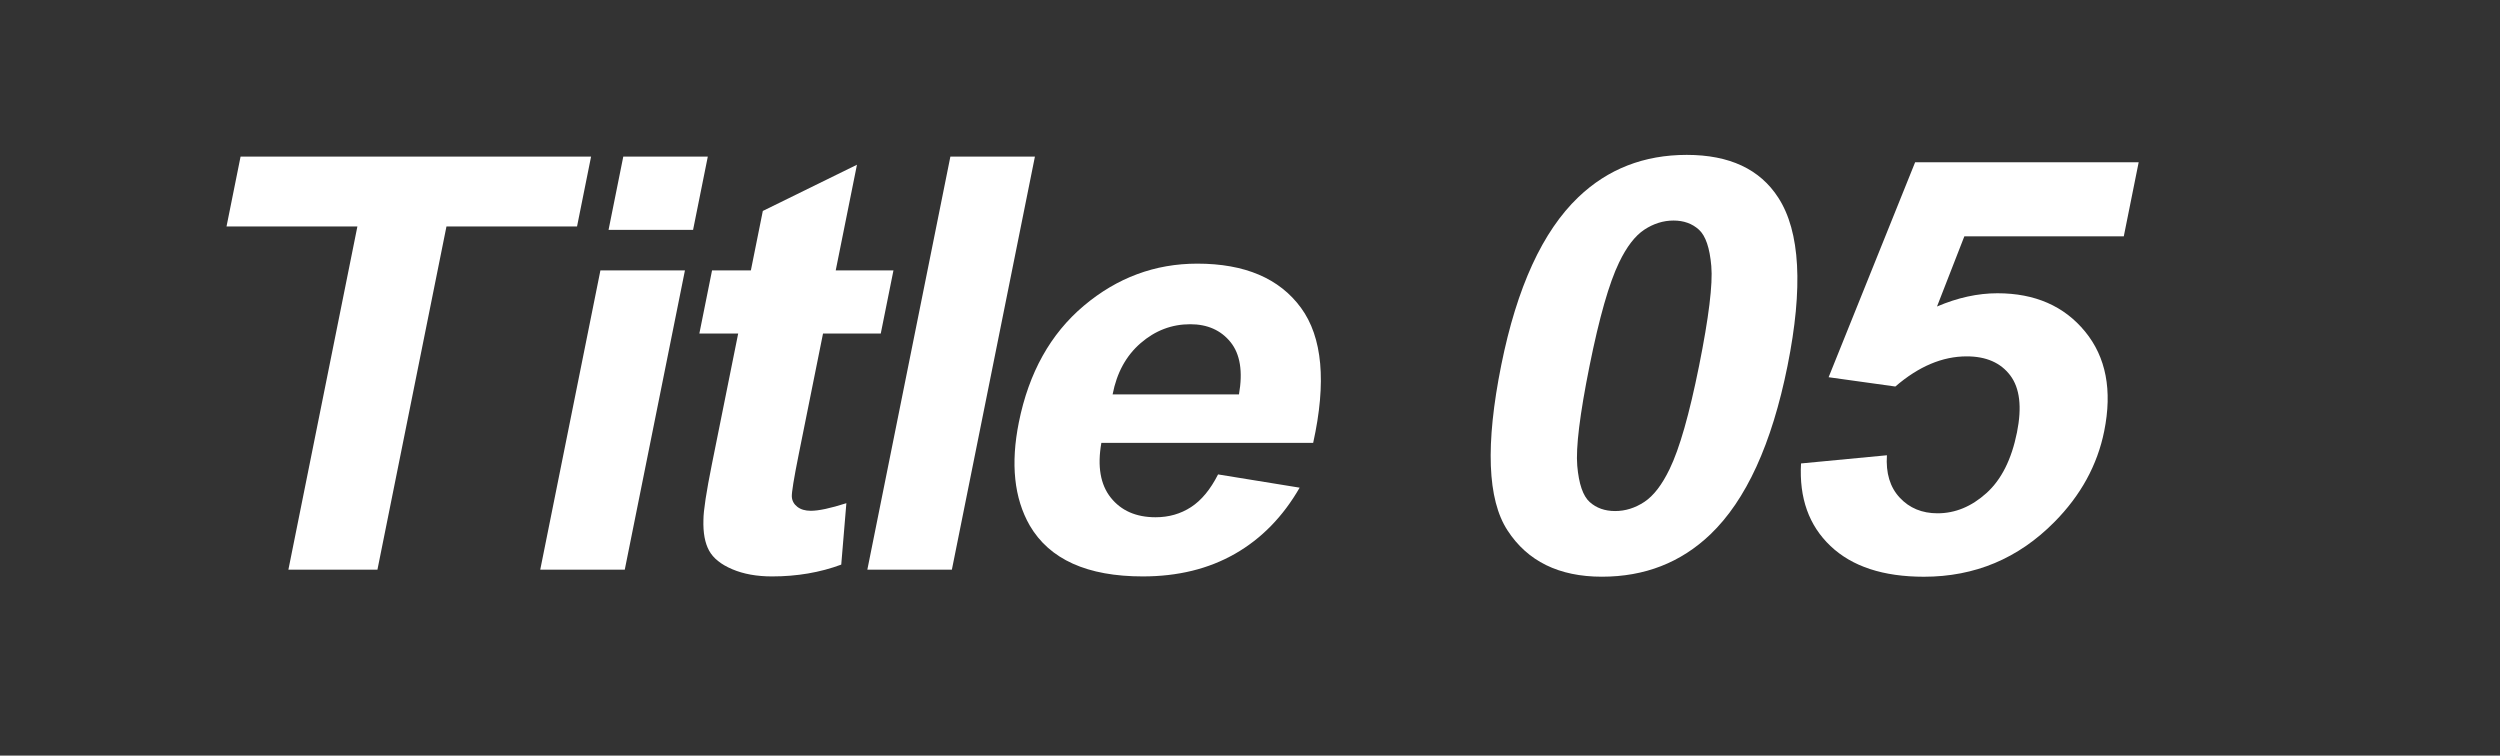
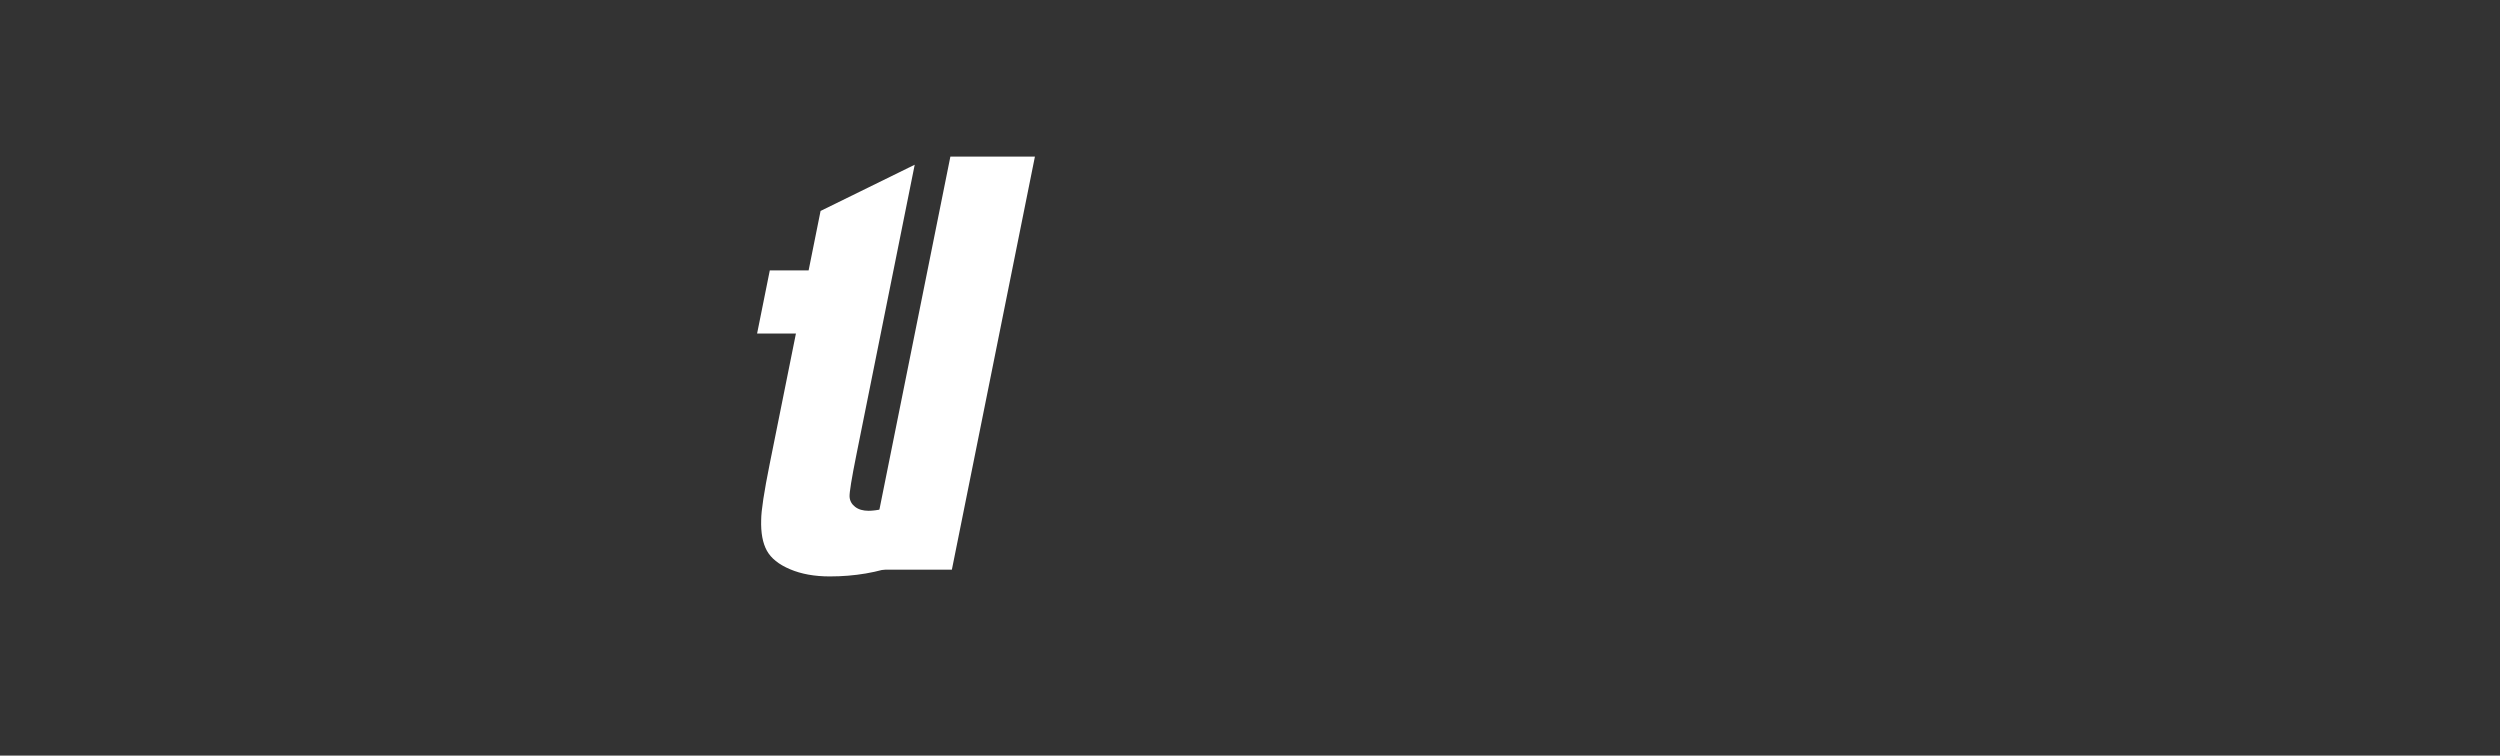
<svg xmlns="http://www.w3.org/2000/svg" version="1.1" id="レイヤー_1" x="0px" y="0px" width="164.334px" height="49.667px" viewBox="0 0 164.334 49.667" enable-background="new 0 0 164.334 49.667" xml:space="preserve">
  <rect x="0" y="0" width="164.334" height="49.667" fill="#333333" stroke="none" />
  <g>
    <g>
-       <path fill="#FFFFFF" d="M18.957,37.447l4.536-22.561h-8.603l0.924-4.594h23.04l-0.923,4.594h-8.583L24.81,37.447H18.957z" />
-       <path fill="#FFFFFF" d="M35.512,37.447l3.955-19.671h5.556l-3.955,19.671H35.512z M40.003,15.108l0.968-4.816h5.556l-0.968,4.816    H40.003z" />
-       <path fill="#FFFFFF" d="M58.73,17.776l-0.834,4.149H54.1l-1.594,7.927c-0.323,1.605-0.475,2.541-0.456,2.807    c0.019,0.266,0.141,0.485,0.363,0.657c0.222,0.173,0.518,0.26,0.887,0.26c0.514,0,1.292-0.166,2.335-0.5l-0.337,4.038    c-1.396,0.519-2.912,0.776-4.547,0.776c-1.002,0-1.874-0.156-2.615-0.472c-0.742-0.313-1.249-0.722-1.524-1.222    c-0.275-0.5-0.4-1.177-0.373-2.028c0.002-0.604,0.189-1.828,0.559-3.668l1.725-8.576h-2.552l0.834-4.149h2.552l0.786-3.909    l6.188-3.038l-1.396,6.946H58.73z" />
+       <path fill="#FFFFFF" d="M58.73,17.776l-0.834,4.149l-1.594,7.927c-0.323,1.605-0.475,2.541-0.456,2.807    c0.019,0.266,0.141,0.485,0.363,0.657c0.222,0.173,0.518,0.26,0.887,0.26c0.514,0,1.292-0.166,2.335-0.5l-0.337,4.038    c-1.396,0.519-2.912,0.776-4.547,0.776c-1.002,0-1.874-0.156-2.615-0.472c-0.742-0.313-1.249-0.722-1.524-1.222    c-0.275-0.5-0.4-1.177-0.373-2.028c0.002-0.604,0.189-1.828,0.559-3.668l1.725-8.576h-2.552l0.834-4.149h2.552l0.786-3.909    l6.188-3.038l-1.396,6.946H58.73z" />
      <path fill="#FFFFFF" d="M57.013,37.447l5.459-27.154h5.557L62.57,37.447H57.013z" />
-       <path fill="#FFFFFF" d="M80.068,31.185l5.363,0.871c-1.095,1.902-2.51,3.351-4.246,4.345c-1.736,0.993-3.757,1.489-6.064,1.489    c-3.652,0-6.131-1.117-7.435-3.352c-1.024-1.791-1.262-4.051-0.713-6.779c0.656-3.26,2.078-5.812,4.269-7.659    c2.191-1.846,4.677-2.77,7.459-2.77c3.125,0,5.396,0.967,6.814,2.898c1.418,1.934,1.686,4.894,0.805,8.882H72.396    c-0.271,1.545-0.064,2.746,0.621,3.604c0.685,0.857,1.665,1.287,2.944,1.287c0.87,0,1.647-0.223,2.33-0.667    C78.975,32.89,79.566,32.174,80.068,31.185z M81.442,25.925c0.264-1.506,0.078-2.651-0.554-3.436    c-0.634-0.783-1.518-1.176-2.651-1.176c-1.214,0-2.299,0.414-3.257,1.241c-0.957,0.828-1.571,1.951-1.844,3.371H81.442z" />
-       <path fill="#FFFFFF" d="M110.875,10.181c2.809,0,4.814,0.939,6.02,2.815c1.438,2.223,1.64,5.909,0.604,11.058    c-1.033,5.136-2.725,8.829-5.074,11.077c-1.942,1.853-4.316,2.778-7.125,2.778c-2.822,0-4.893-1.016-6.209-3.048    c-1.321-2.03-1.456-5.651-0.408-10.863c1.027-5.112,2.717-8.792,5.068-11.039C105.69,11.107,108.066,10.181,110.875,10.181z     M110.007,14.497c-0.672,0-1.312,0.201-1.922,0.602c-0.606,0.401-1.16,1.121-1.658,2.158c-0.652,1.345-1.3,3.611-1.941,6.797    c-0.641,3.186-0.909,5.375-0.807,6.568c0.104,1.191,0.377,1.983,0.818,2.379c0.441,0.395,0.998,0.592,1.672,0.592    c0.672,0,1.311-0.2,1.92-0.601c0.607-0.401,1.16-1.122,1.66-2.159c0.65-1.334,1.295-3.593,1.936-6.779    c0.64-3.186,0.909-5.375,0.805-6.565c-0.102-1.192-0.373-1.989-0.813-2.39S110.679,14.497,110.007,14.497z" />
-       <path fill="#FFFFFF" d="M118.388,30.464l5.646-0.538c-0.077,1.173,0.203,2.103,0.844,2.788c0.639,0.686,1.469,1.027,2.482,1.027    c1.161,0,2.23-0.44,3.213-1.325c0.982-0.882,1.652-2.213,2.01-3.991c0.335-1.666,0.187-2.916-0.443-3.75    c-0.631-0.833-1.584-1.25-2.863-1.25c-1.594,0-3.159,0.661-4.689,1.982l-4.387-0.611l5.688-14.132h14.694l-0.979,4.872h-10.481    l-1.797,4.612c1.355-0.581,2.68-0.871,3.972-0.871c2.466,0,4.388,0.84,5.764,2.52c1.376,1.679,1.795,3.858,1.256,6.538    c-0.449,2.234-1.542,4.229-3.279,5.982c-2.368,2.396-5.226,3.594-8.573,3.594c-2.678,0-4.725-0.674-6.141-2.02    C118.905,34.545,118.261,32.736,118.388,30.464z" />
    </g>
  </g>
</svg>